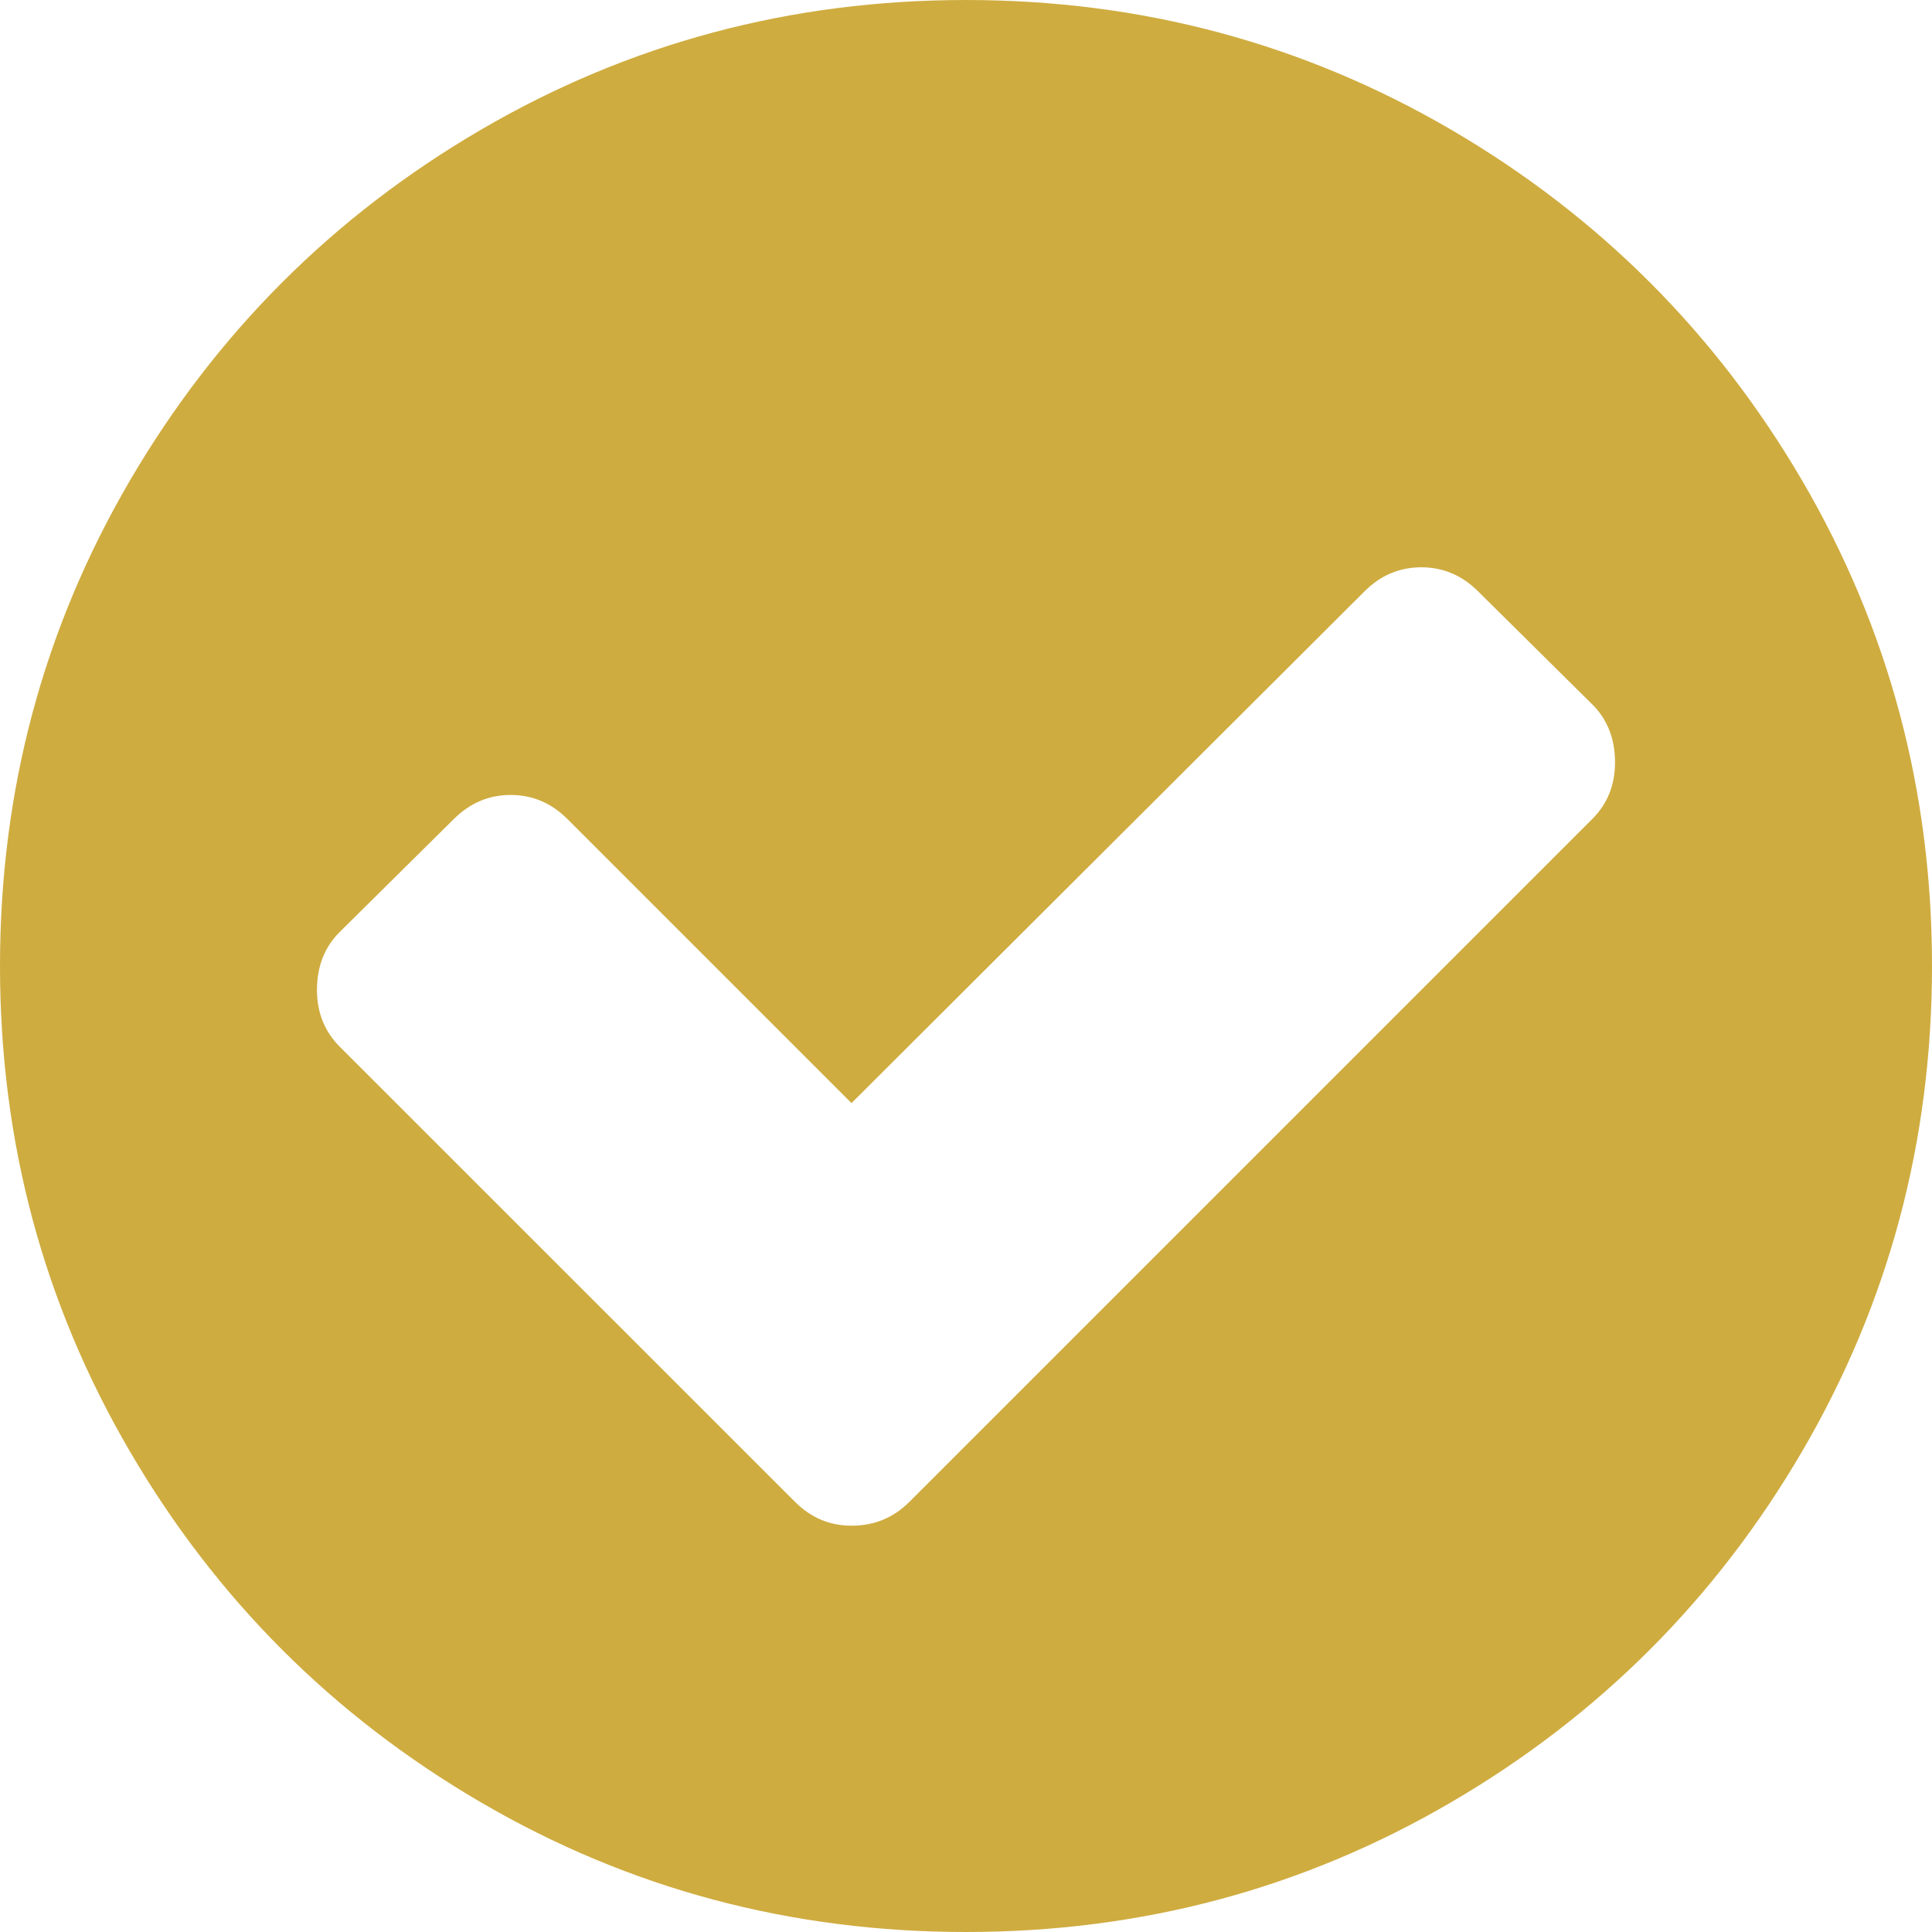
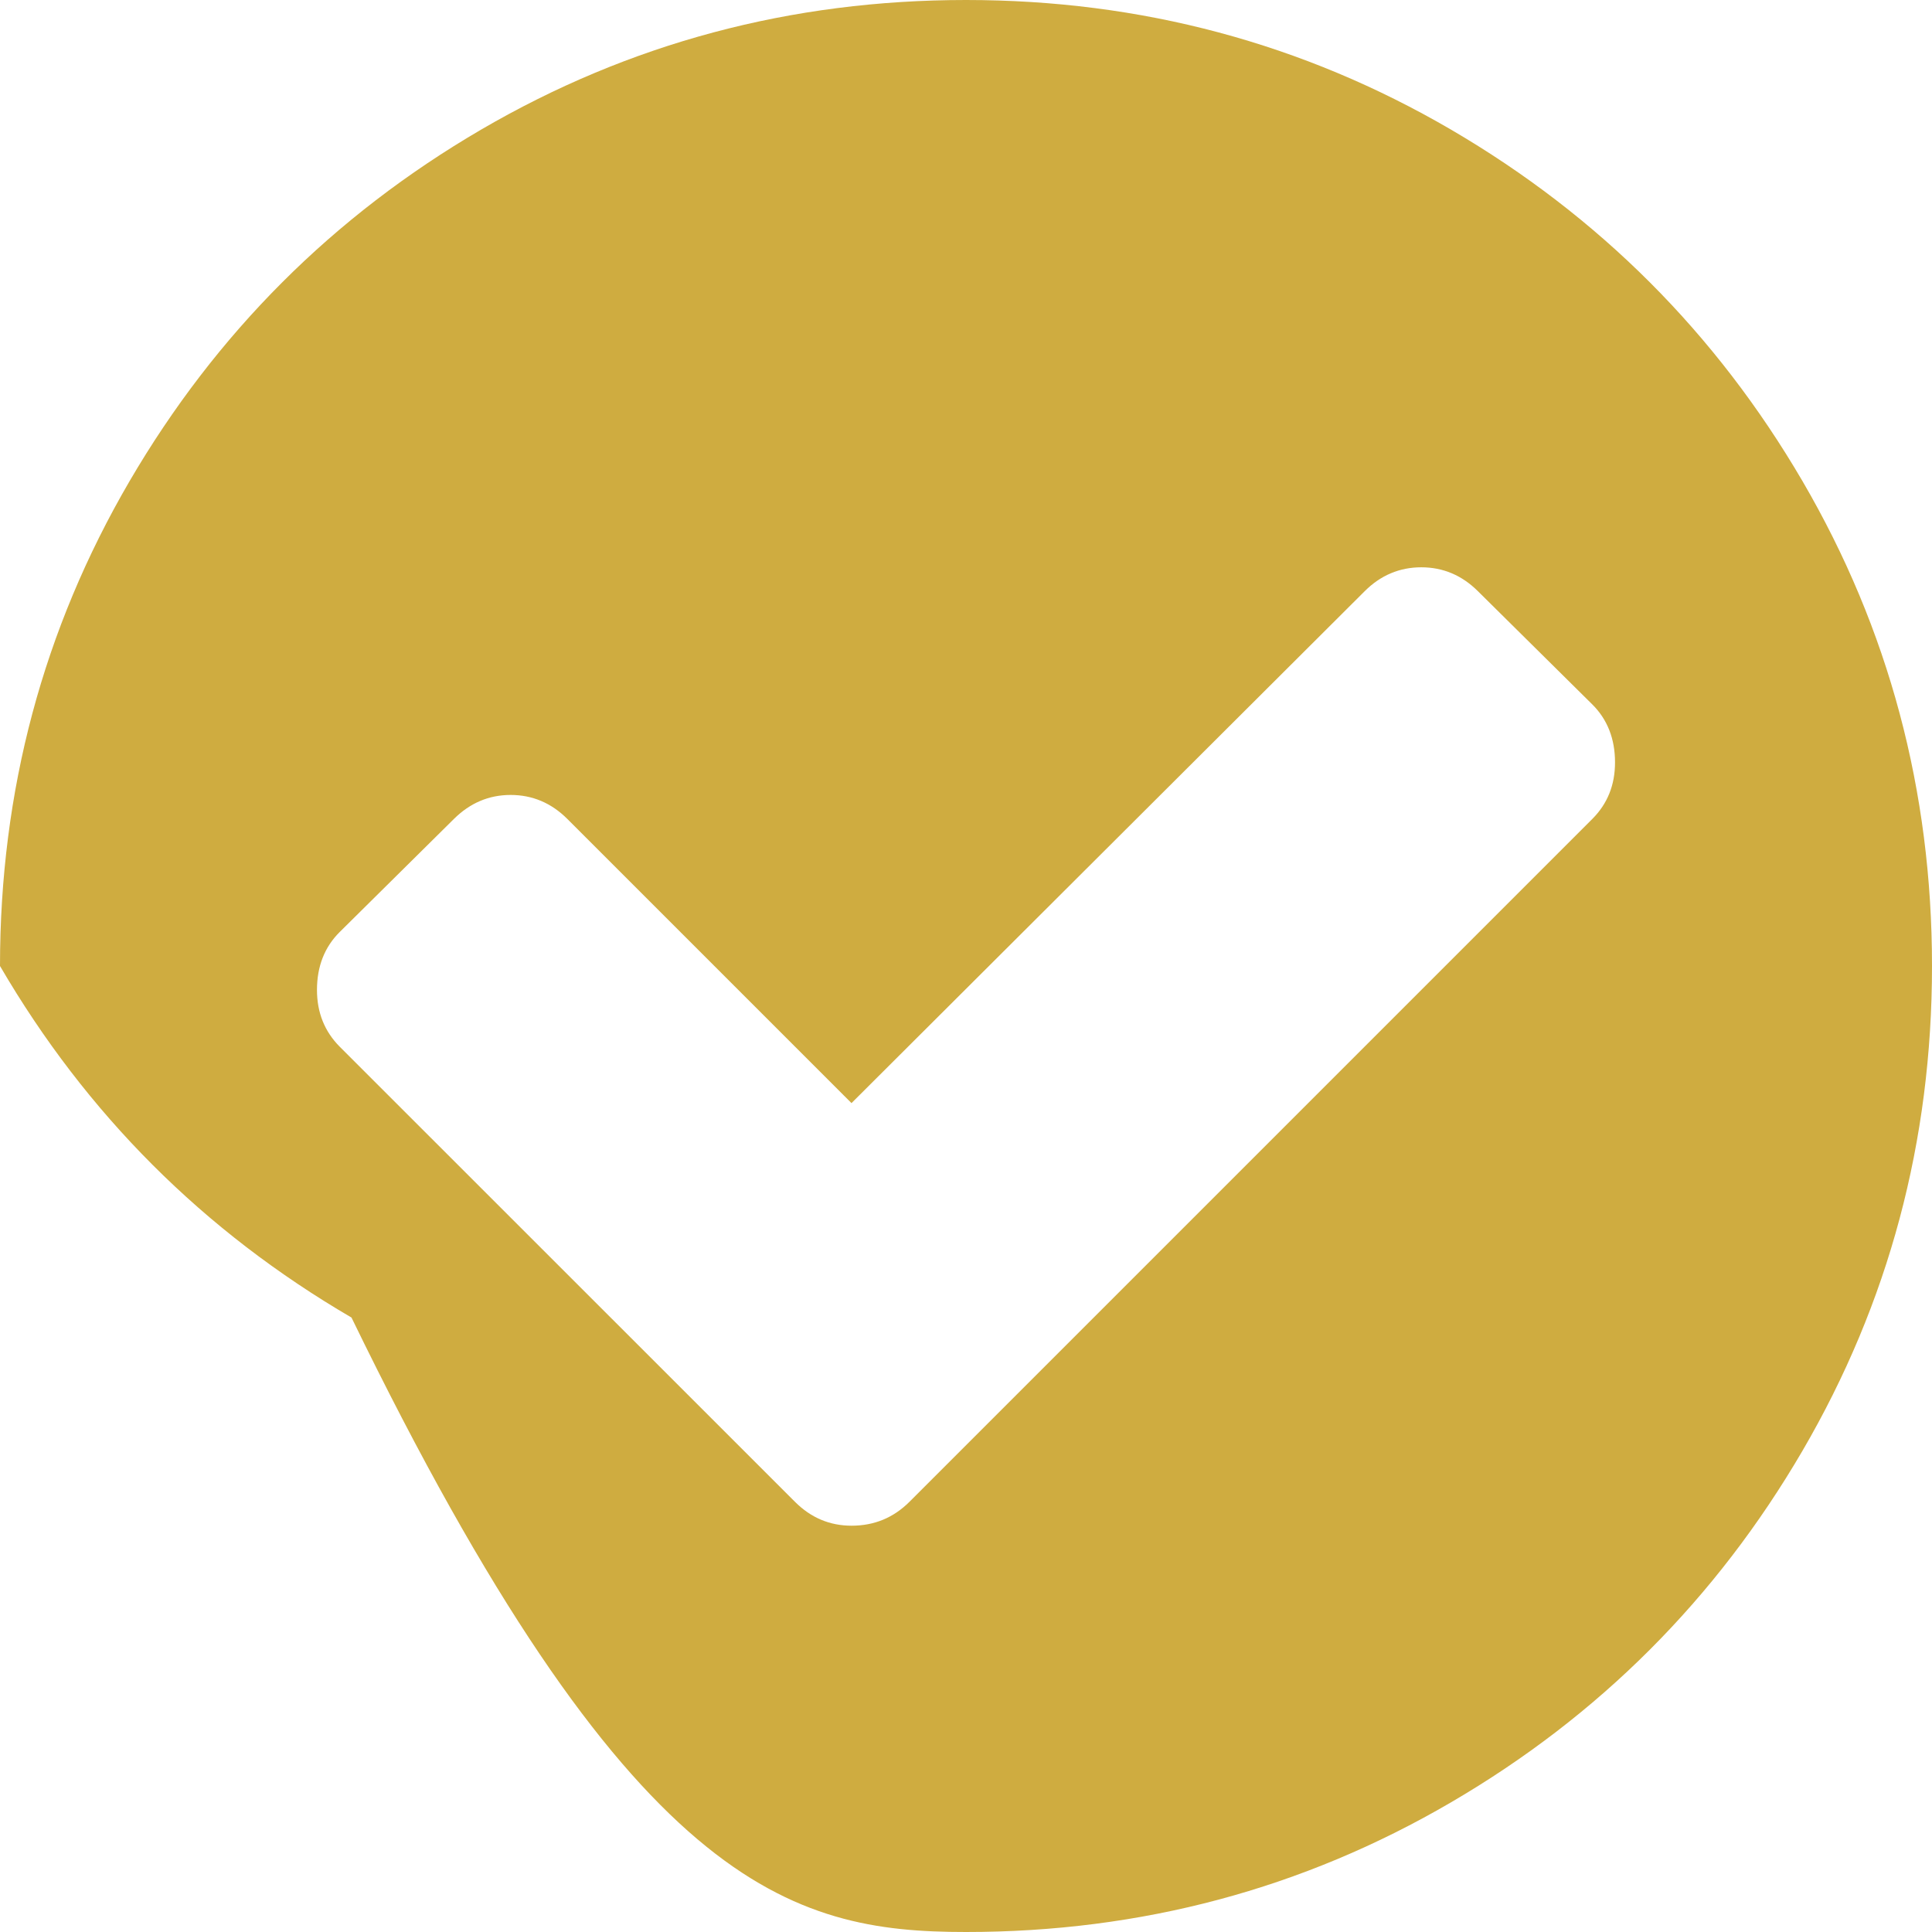
<svg xmlns="http://www.w3.org/2000/svg" version="1.1" id="Layer_1" x="0px" y="0px" width="30px" height="30px" viewBox="0 0 30 30" enable-background="new 0 0 30 30" xml:space="preserve">
  <g>
-     <path fill="#CFAC40" d="M27.989,7.471c-1.342-2.297-3.16-4.116-5.459-5.459C20.231,0.672,17.721,0,15,0   C12.279,0,9.77,0.672,7.472,2.012C5.173,3.354,3.354,5.174,2.012,7.471C0.67,9.771,0,12.279,0,15s0.67,5.23,2.012,7.529   c1.341,2.299,3.161,4.119,5.458,5.459C9.77,29.33,12.279,30,15,30c2.721,0,5.23-0.67,7.529-2.012   c2.297-1.34,4.117-3.16,5.459-5.459C29.329,20.23,30,17.721,30,15S29.329,9.768,27.989,7.471L27.989,7.471z M24.727,12.715   L14.122,23.32c-0.249,0.248-0.547,0.371-0.899,0.371c-0.338,0-0.631-0.123-0.879-0.371l-7.07-7.068   c-0.234-0.236-0.352-0.529-0.352-0.881c0-0.363,0.117-0.664,0.352-0.898l1.776-1.758c0.249-0.246,0.541-0.371,0.879-0.371   c0.339,0,0.632,0.125,0.879,0.371l4.414,4.414l7.969-7.949c0.246-0.246,0.541-0.371,0.879-0.371s0.632,0.125,0.879,0.371   l1.777,1.759c0.234,0.233,0.352,0.534,0.352,0.897C25.079,12.188,24.961,12.48,24.727,12.715L24.727,12.715z M24.727,12.715" />
+     <path fill="#CFAC40" d="M27.989,7.471c-1.342-2.297-3.16-4.116-5.459-5.459C20.231,0.672,17.721,0,15,0   C12.279,0,9.77,0.672,7.472,2.012C5.173,3.354,3.354,5.174,2.012,7.471C0.67,9.771,0,12.279,0,15c1.341,2.299,3.161,4.119,5.458,5.459C9.77,29.33,12.279,30,15,30c2.721,0,5.23-0.67,7.529-2.012   c2.297-1.34,4.117-3.16,5.459-5.459C29.329,20.23,30,17.721,30,15S29.329,9.768,27.989,7.471L27.989,7.471z M24.727,12.715   L14.122,23.32c-0.249,0.248-0.547,0.371-0.899,0.371c-0.338,0-0.631-0.123-0.879-0.371l-7.07-7.068   c-0.234-0.236-0.352-0.529-0.352-0.881c0-0.363,0.117-0.664,0.352-0.898l1.776-1.758c0.249-0.246,0.541-0.371,0.879-0.371   c0.339,0,0.632,0.125,0.879,0.371l4.414,4.414l7.969-7.949c0.246-0.246,0.541-0.371,0.879-0.371s0.632,0.125,0.879,0.371   l1.777,1.759c0.234,0.233,0.352,0.534,0.352,0.897C25.079,12.188,24.961,12.48,24.727,12.715L24.727,12.715z M24.727,12.715" />
  </g>
</svg>